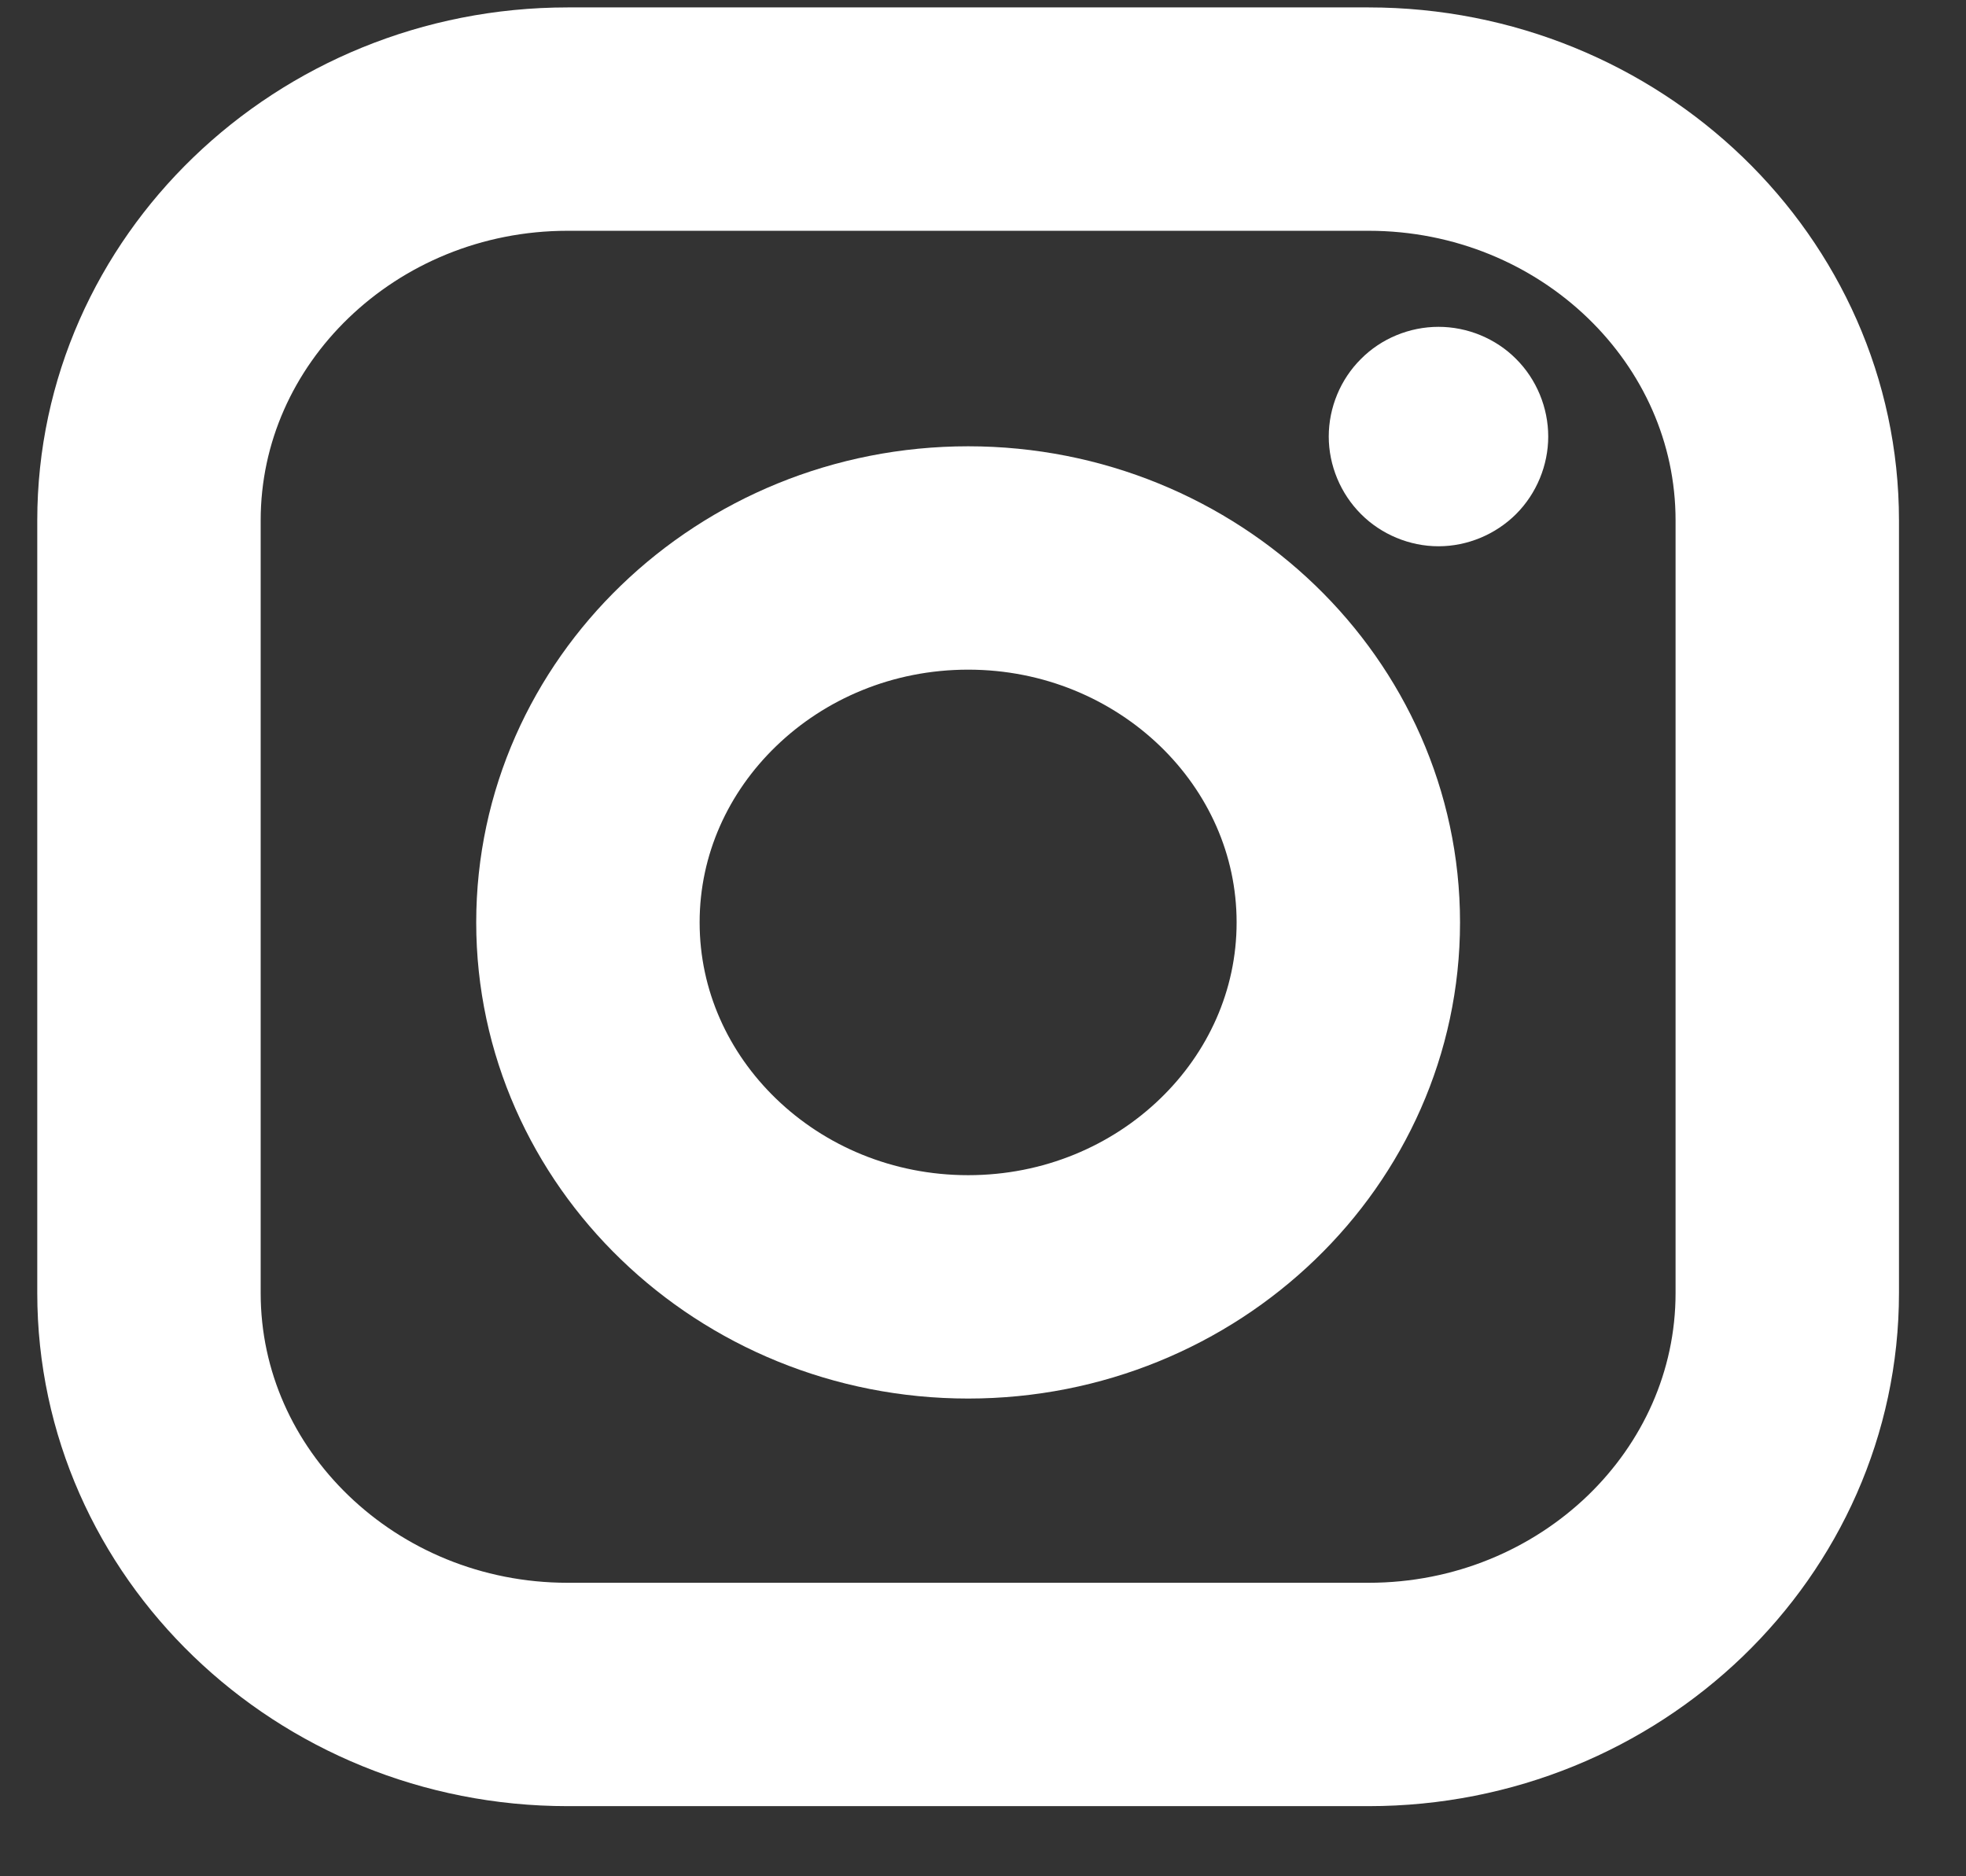
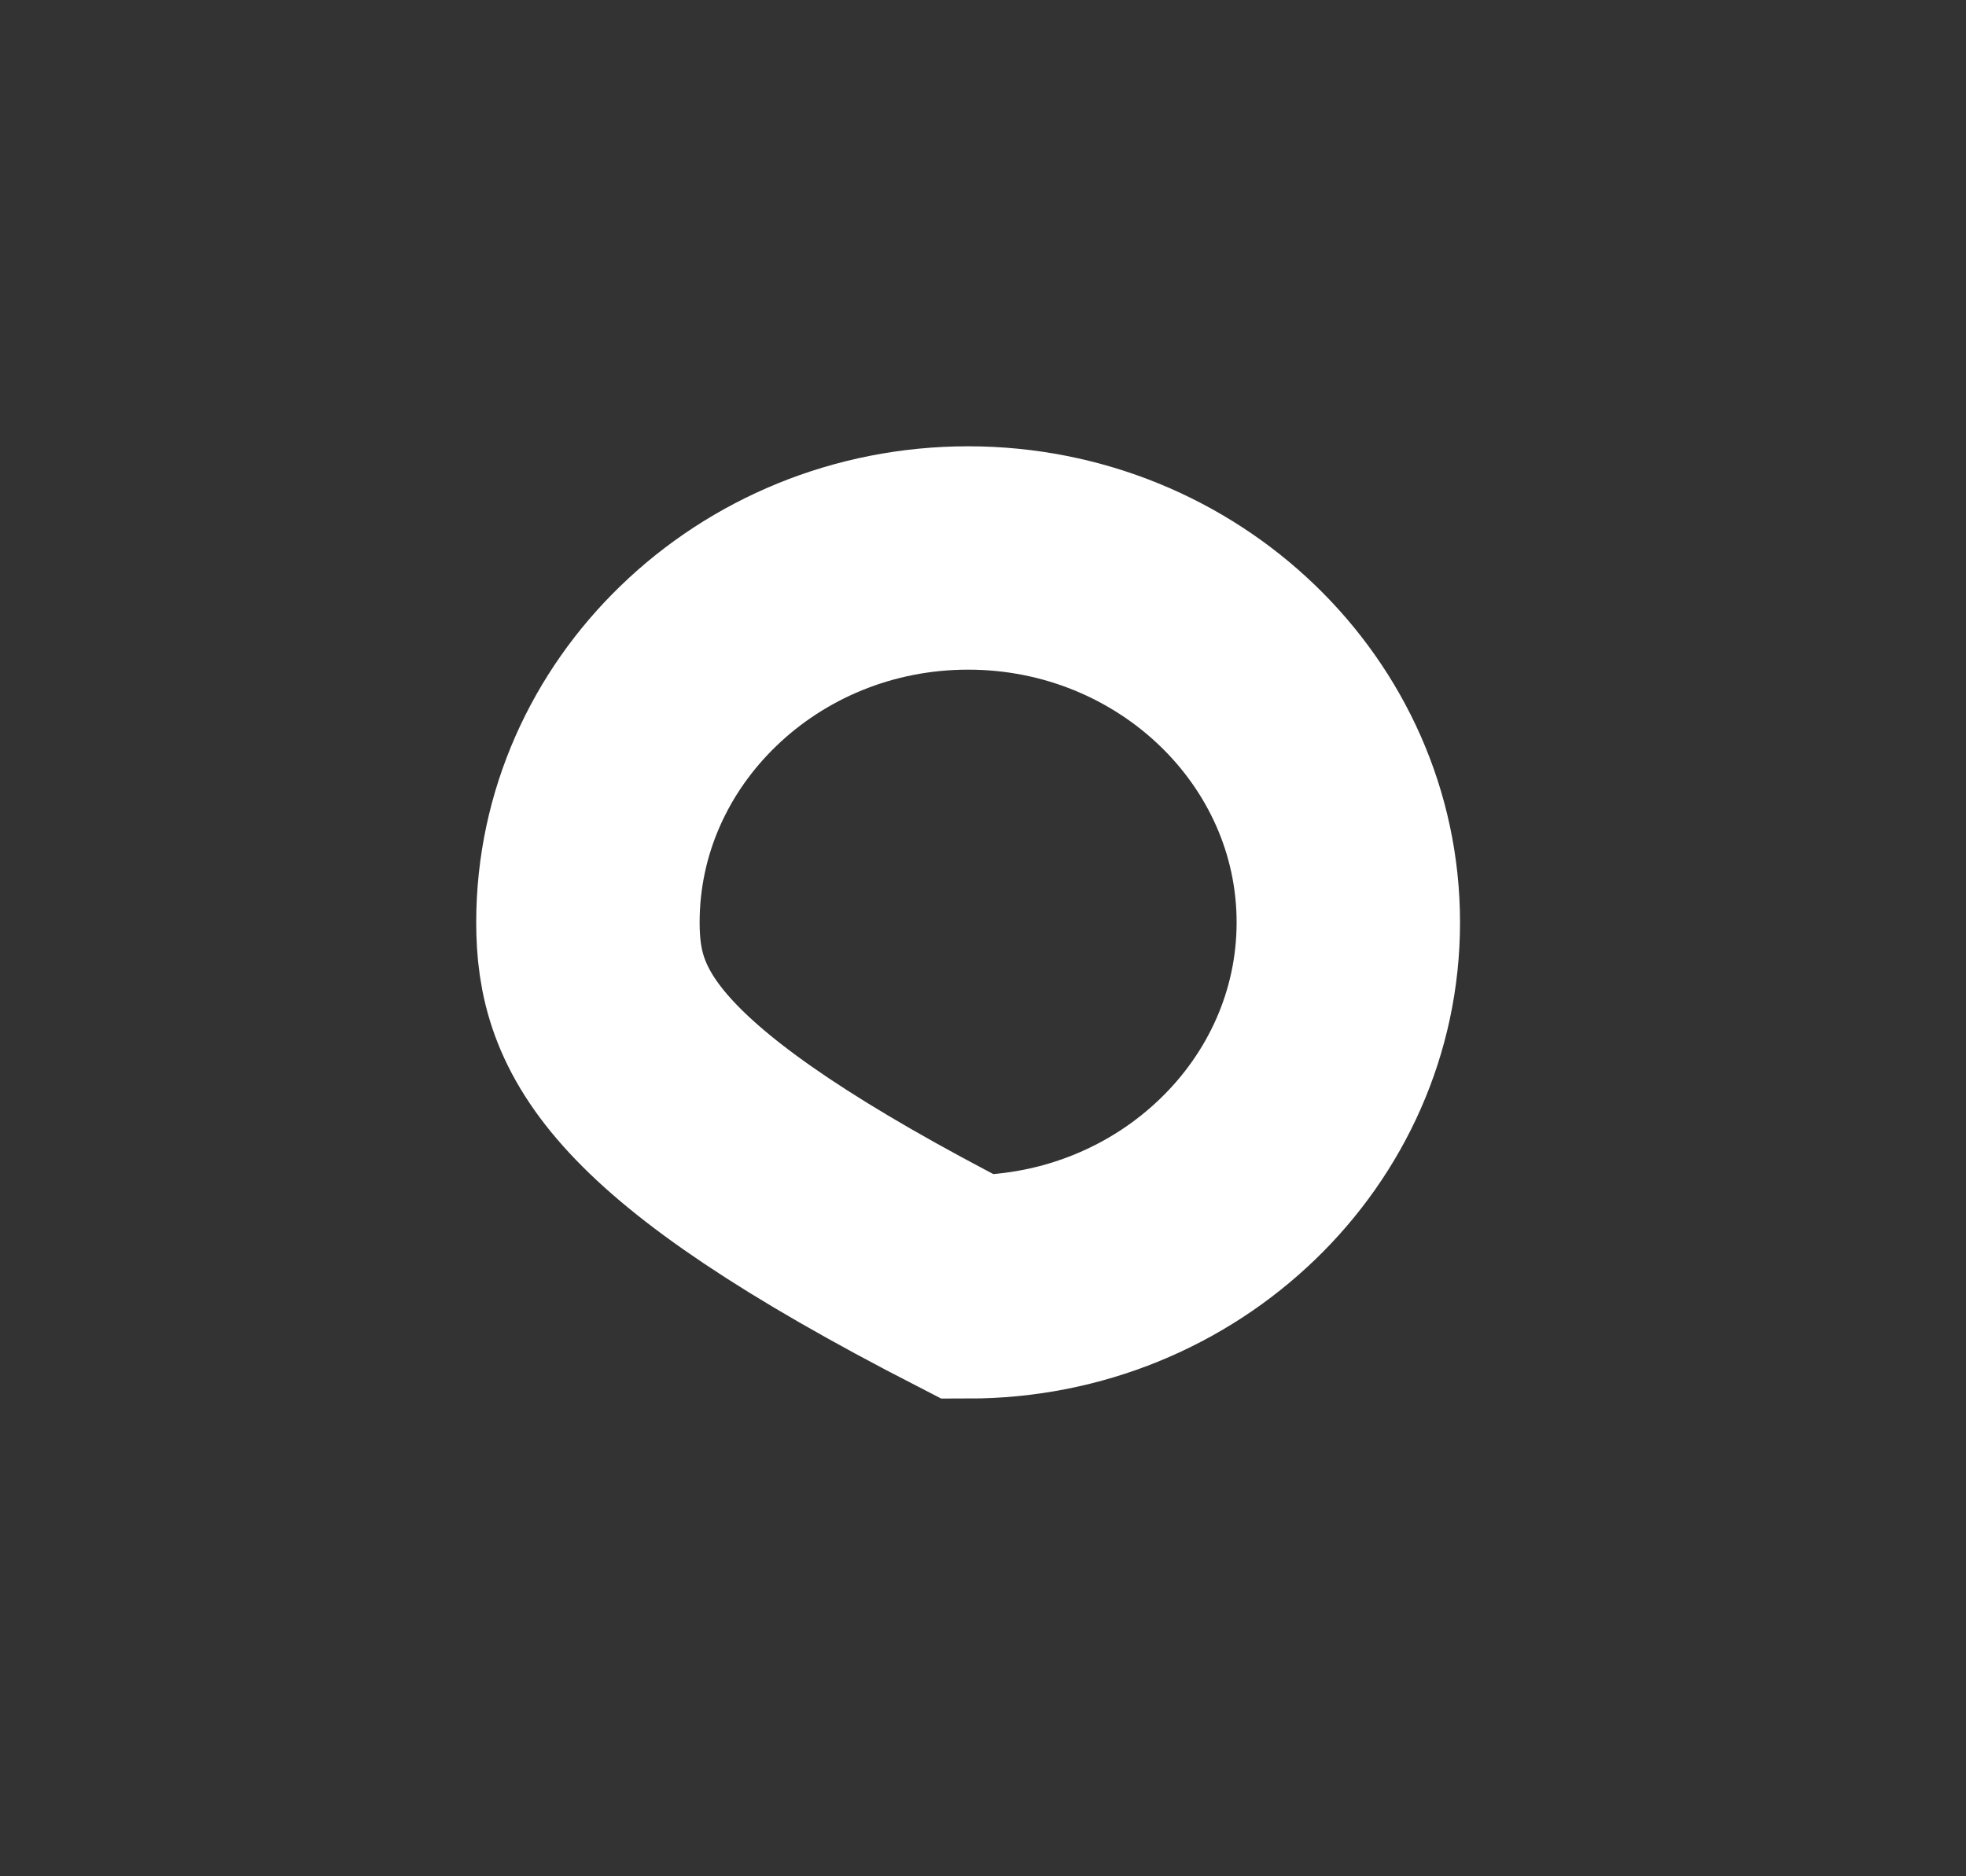
<svg xmlns="http://www.w3.org/2000/svg" width="22px" height="21px" viewBox="0 0 22 21" version="1.1">
  <rect x="0" y="0" width="22" height="21" fill="#333333" stroke="none" />
  <title>icon-instagram</title>
  <g id="Page-1" stroke="none" stroke-width="1" fill="none" fill-rule="evenodd">
    <g id="Design_Jeffs_Automotive" transform="translate(-1199, -3240)">
      <g id="Group-8" transform="translate(175, 3100)">
        <g id="Group-7" transform="translate(0, 80)">
          <g id="Contact-Copy-2" transform="translate(960, 0)">
            <g id="social-icons" transform="translate(0, 50)">
              <g id="icon-instagram" transform="translate(55, 0)">
                <g transform="translate(10.667, 11.333)">
-                   <path d="M4.686,0 L13.647,0 C14.943,0 16.119,0.507 16.97,1.328 C17.81,2.139 18.333,3.257 18.333,4.492 L18.333,4.492 L18.333,13.139 C18.333,14.374 17.81,15.493 16.97,16.304 C16.118,17.125 14.943,17.632 13.647,17.632 L13.647,17.632 L4.686,17.632 C3.39,17.632 2.215,17.125 1.364,16.304 C0.523,15.493 0,14.375 0,13.139 L0,13.139 L0,4.492 C0,3.257 0.523,2.139 1.364,1.328 C2.215,0.507 3.39,0 4.686,0 L4.686,0 L4.686,0 Z" id="Path" stroke="#FFFFFF" stroke-width="2.5" />
-                   <path d="M9.167,4.912 C10.343,4.912 11.411,5.373 12.184,6.119 C12.946,6.855 13.421,7.87 13.421,8.991 C13.421,10.112 12.946,11.128 12.184,11.863 C11.411,12.61 10.343,13.07 9.167,13.07 C7.99,13.07 6.922,12.61 6.15,11.864 C5.387,11.128 4.912,10.112 4.912,8.991 C4.912,7.87 5.387,6.855 6.15,6.119 C6.923,5.372 7.99,4.912 9.167,4.912 Z" id="Path" stroke="#FFFFFF" stroke-width="2.5" />
-                   <path d="M14.43,2.325 C14.107,2.325 13.79,2.455 13.563,2.684 C13.333,2.912 13.202,3.229 13.202,3.553 C13.202,3.876 13.334,4.192 13.563,4.421 C13.79,4.649 14.107,4.781 14.43,4.781 C14.754,4.781 15.069,4.649 15.298,4.421 C15.527,4.192 15.658,3.875 15.658,3.553 C15.658,3.229 15.527,2.912 15.298,2.684 C15.07,2.455 14.754,2.325 14.43,2.325 Z" id="Fill-5" fill="#FFFFFF" fill-rule="nonzero" />
+                   <path d="M9.167,4.912 C10.343,4.912 11.411,5.373 12.184,6.119 C12.946,6.855 13.421,7.87 13.421,8.991 C13.421,10.112 12.946,11.128 12.184,11.863 C11.411,12.61 10.343,13.07 9.167,13.07 C5.387,11.128 4.912,10.112 4.912,8.991 C4.912,7.87 5.387,6.855 6.15,6.119 C6.923,5.372 7.99,4.912 9.167,4.912 Z" id="Path" stroke="#FFFFFF" stroke-width="2.5" />
                </g>
              </g>
            </g>
          </g>
        </g>
      </g>
    </g>
  </g>
</svg>